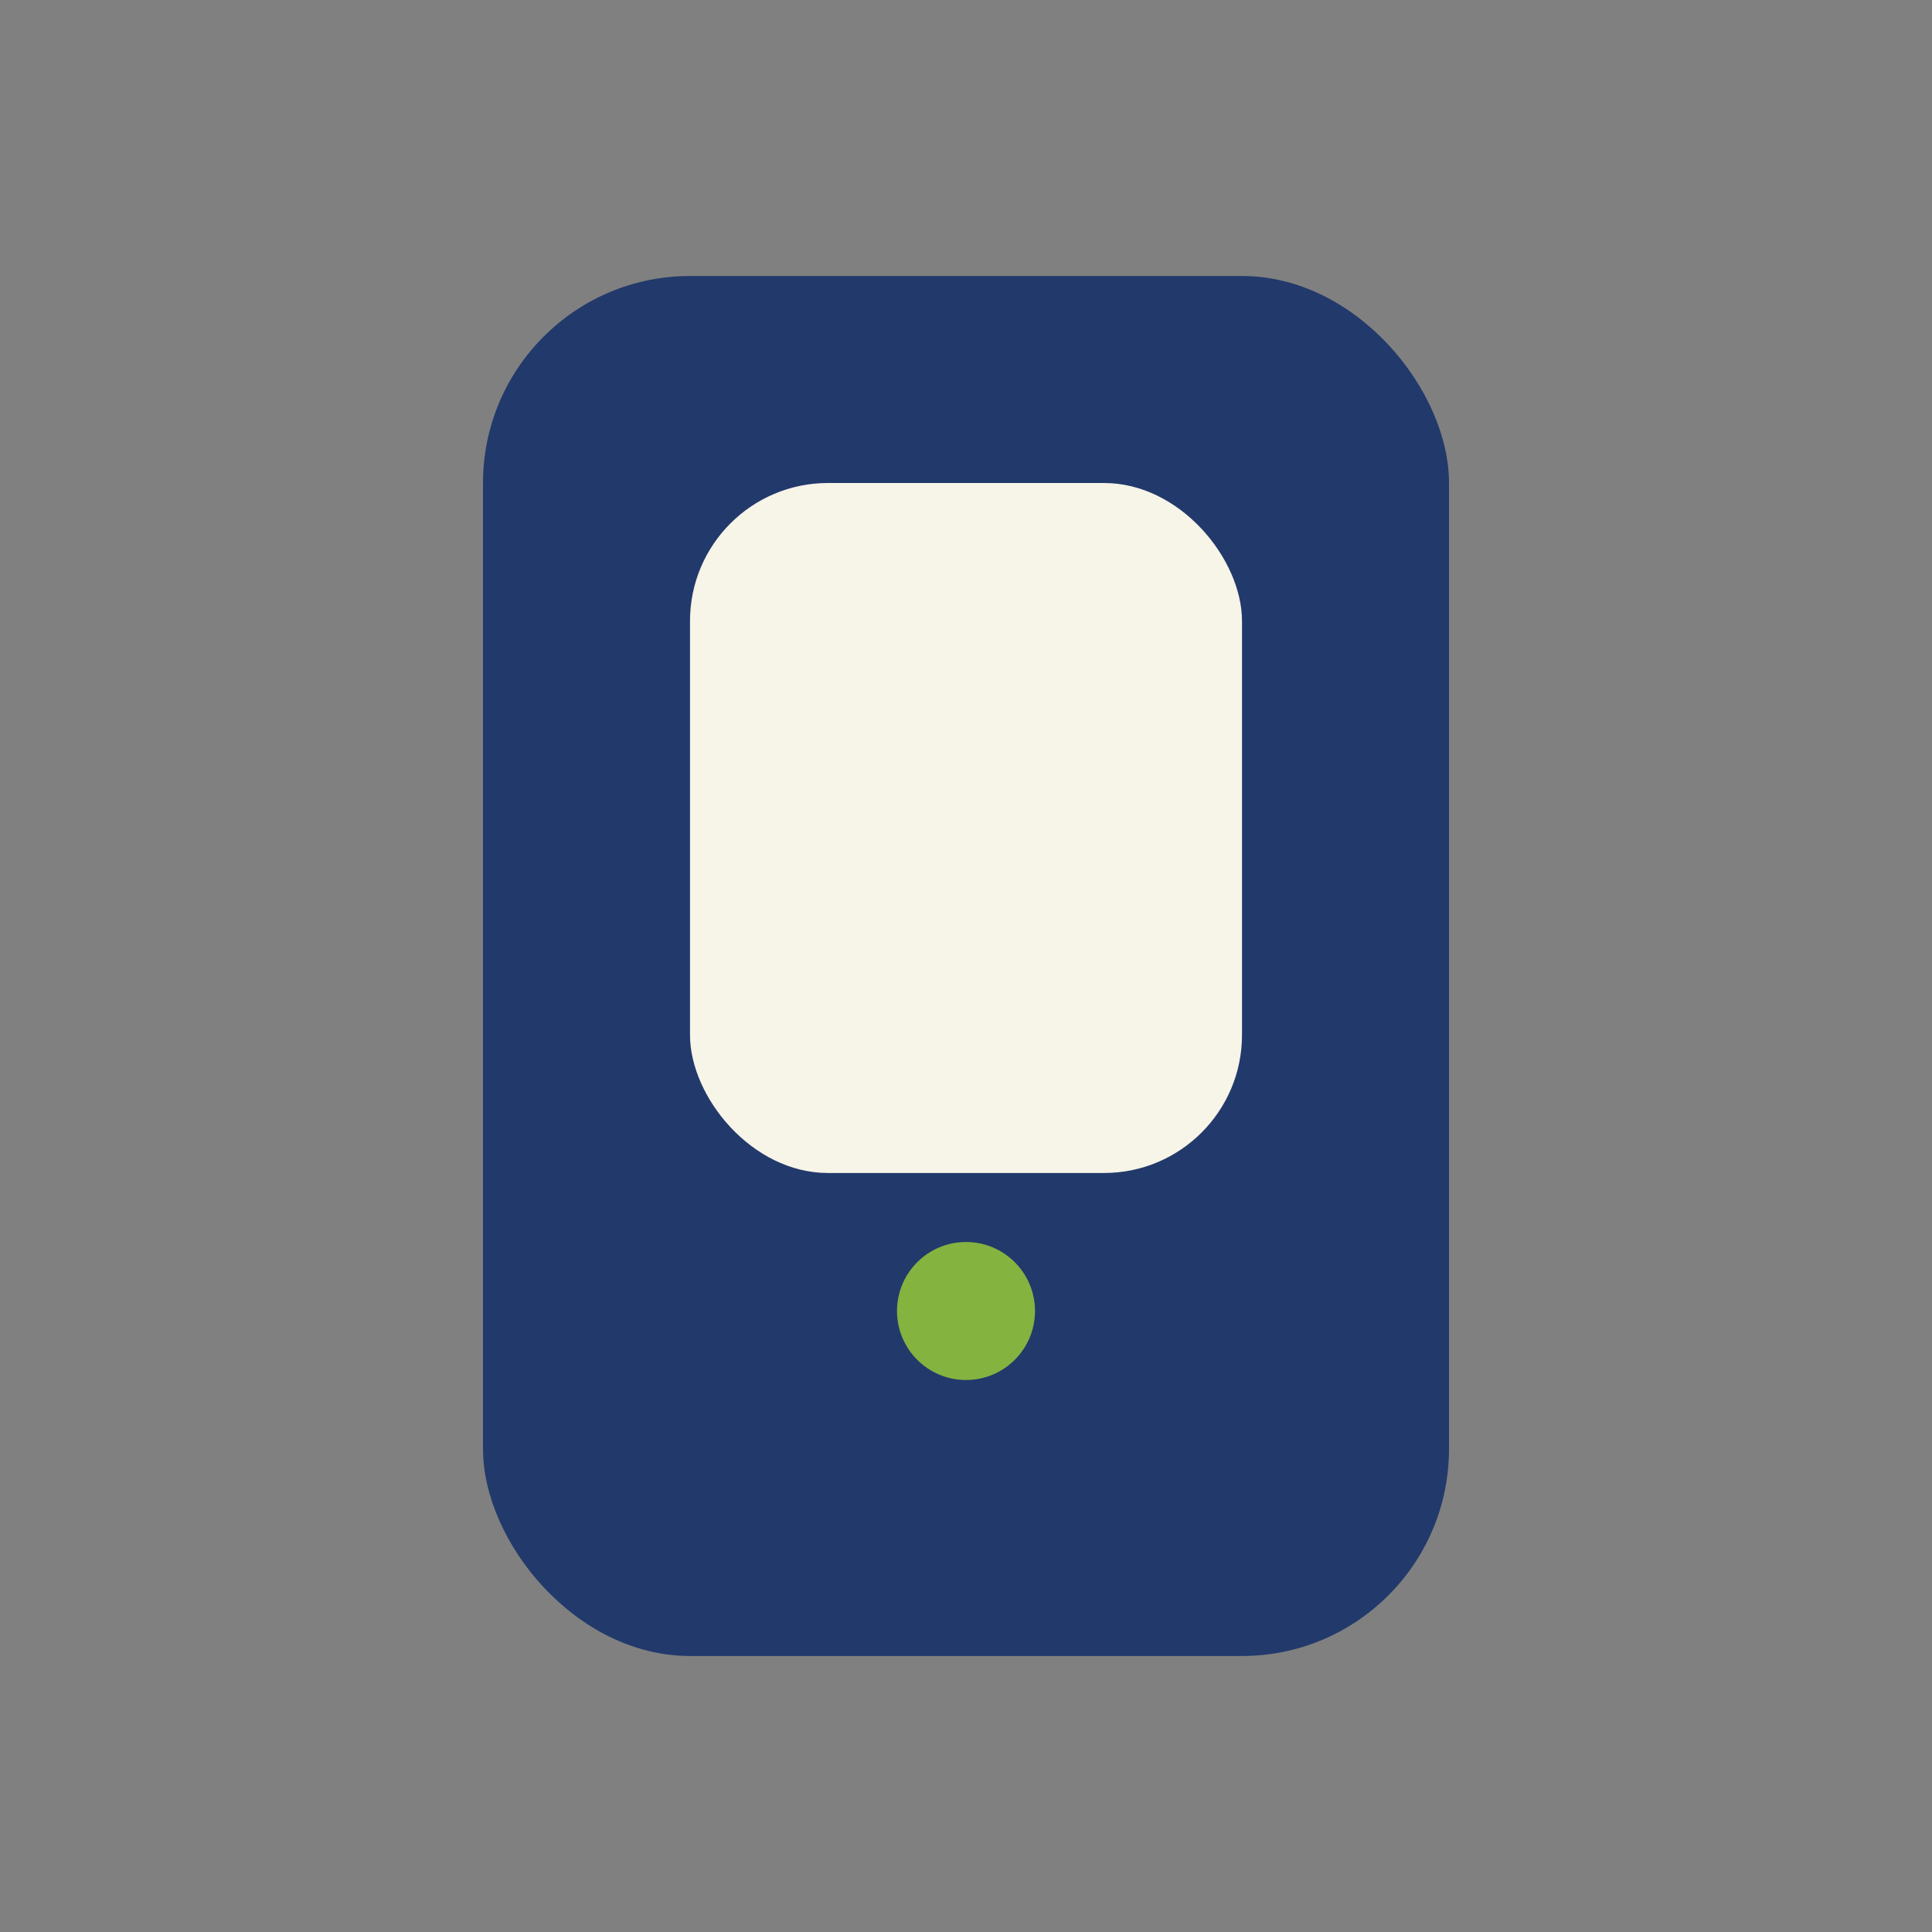
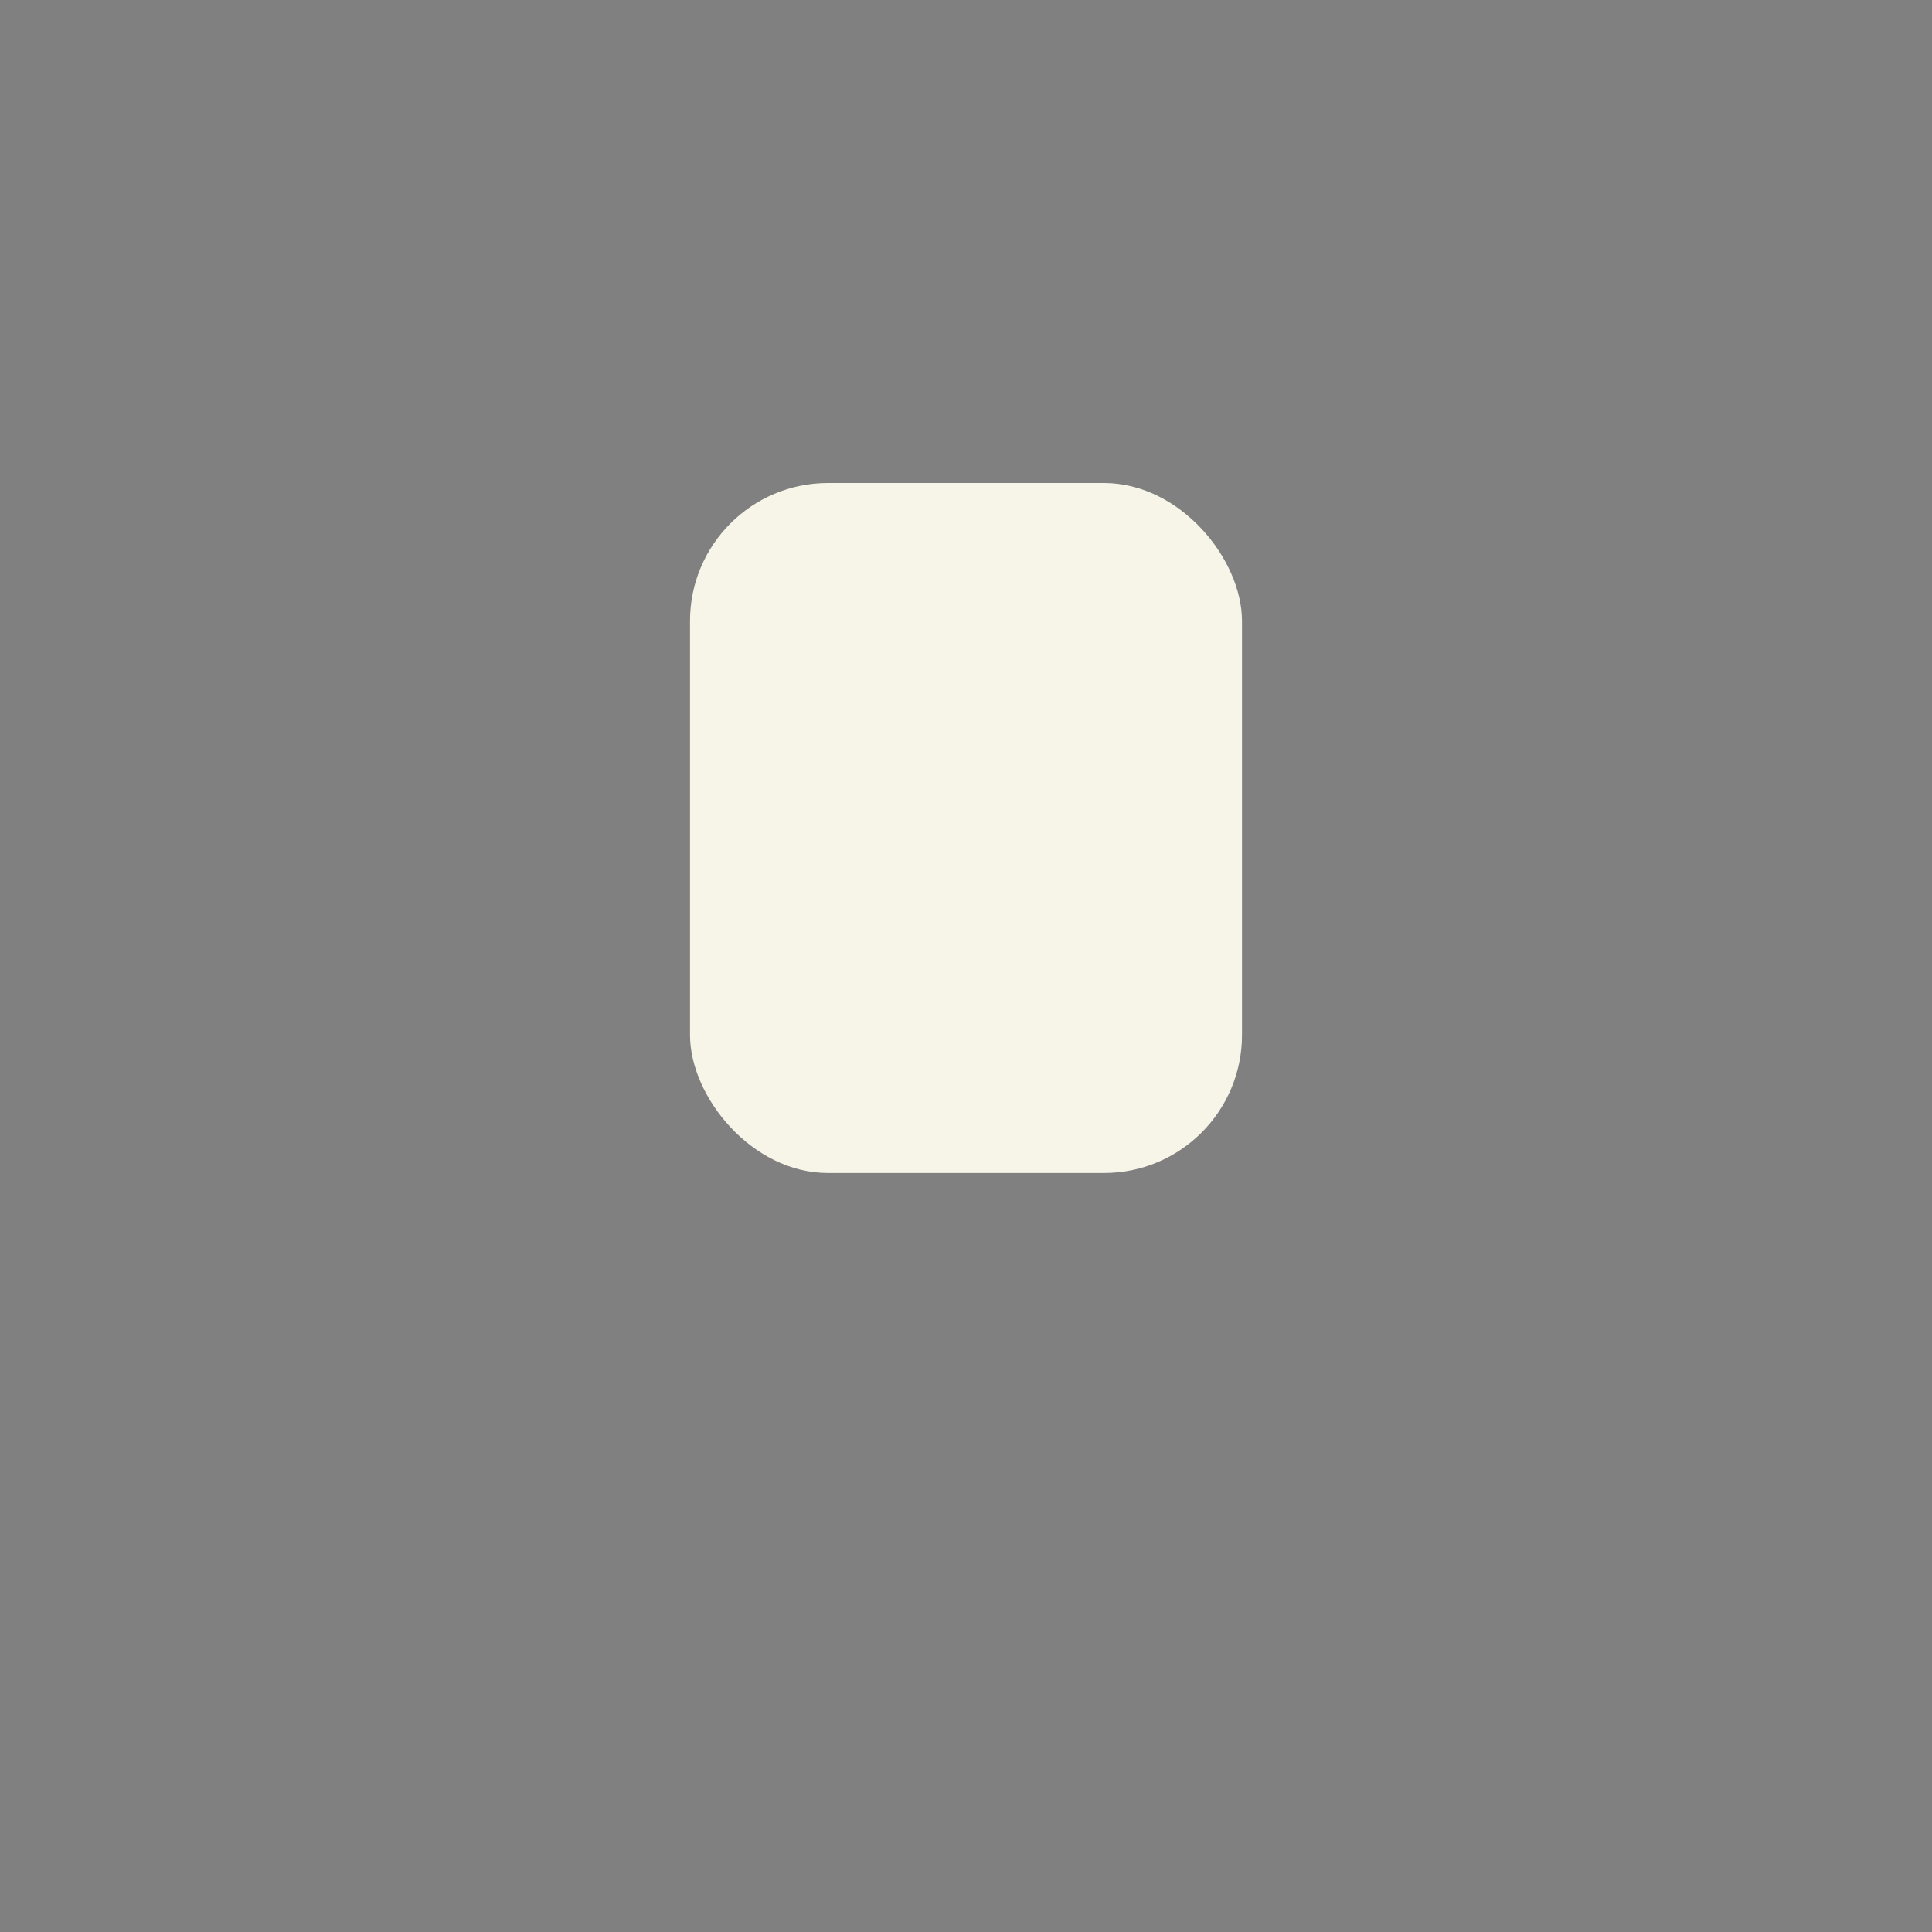
<svg xmlns="http://www.w3.org/2000/svg" width="28" height="28" viewBox="0 0 28 28">
  <rect x="0" y="0" width="28" height="28" fill="#808080" stroke="none" />
-   <rect x="7" y="4" width="14" height="20" rx="3" fill="#22396B" />
  <rect x="10" y="7" width="8" height="10" rx="2" fill="#F7F4E8" />
-   <circle cx="14" cy="19" r="1" fill="#84B340" />
</svg>